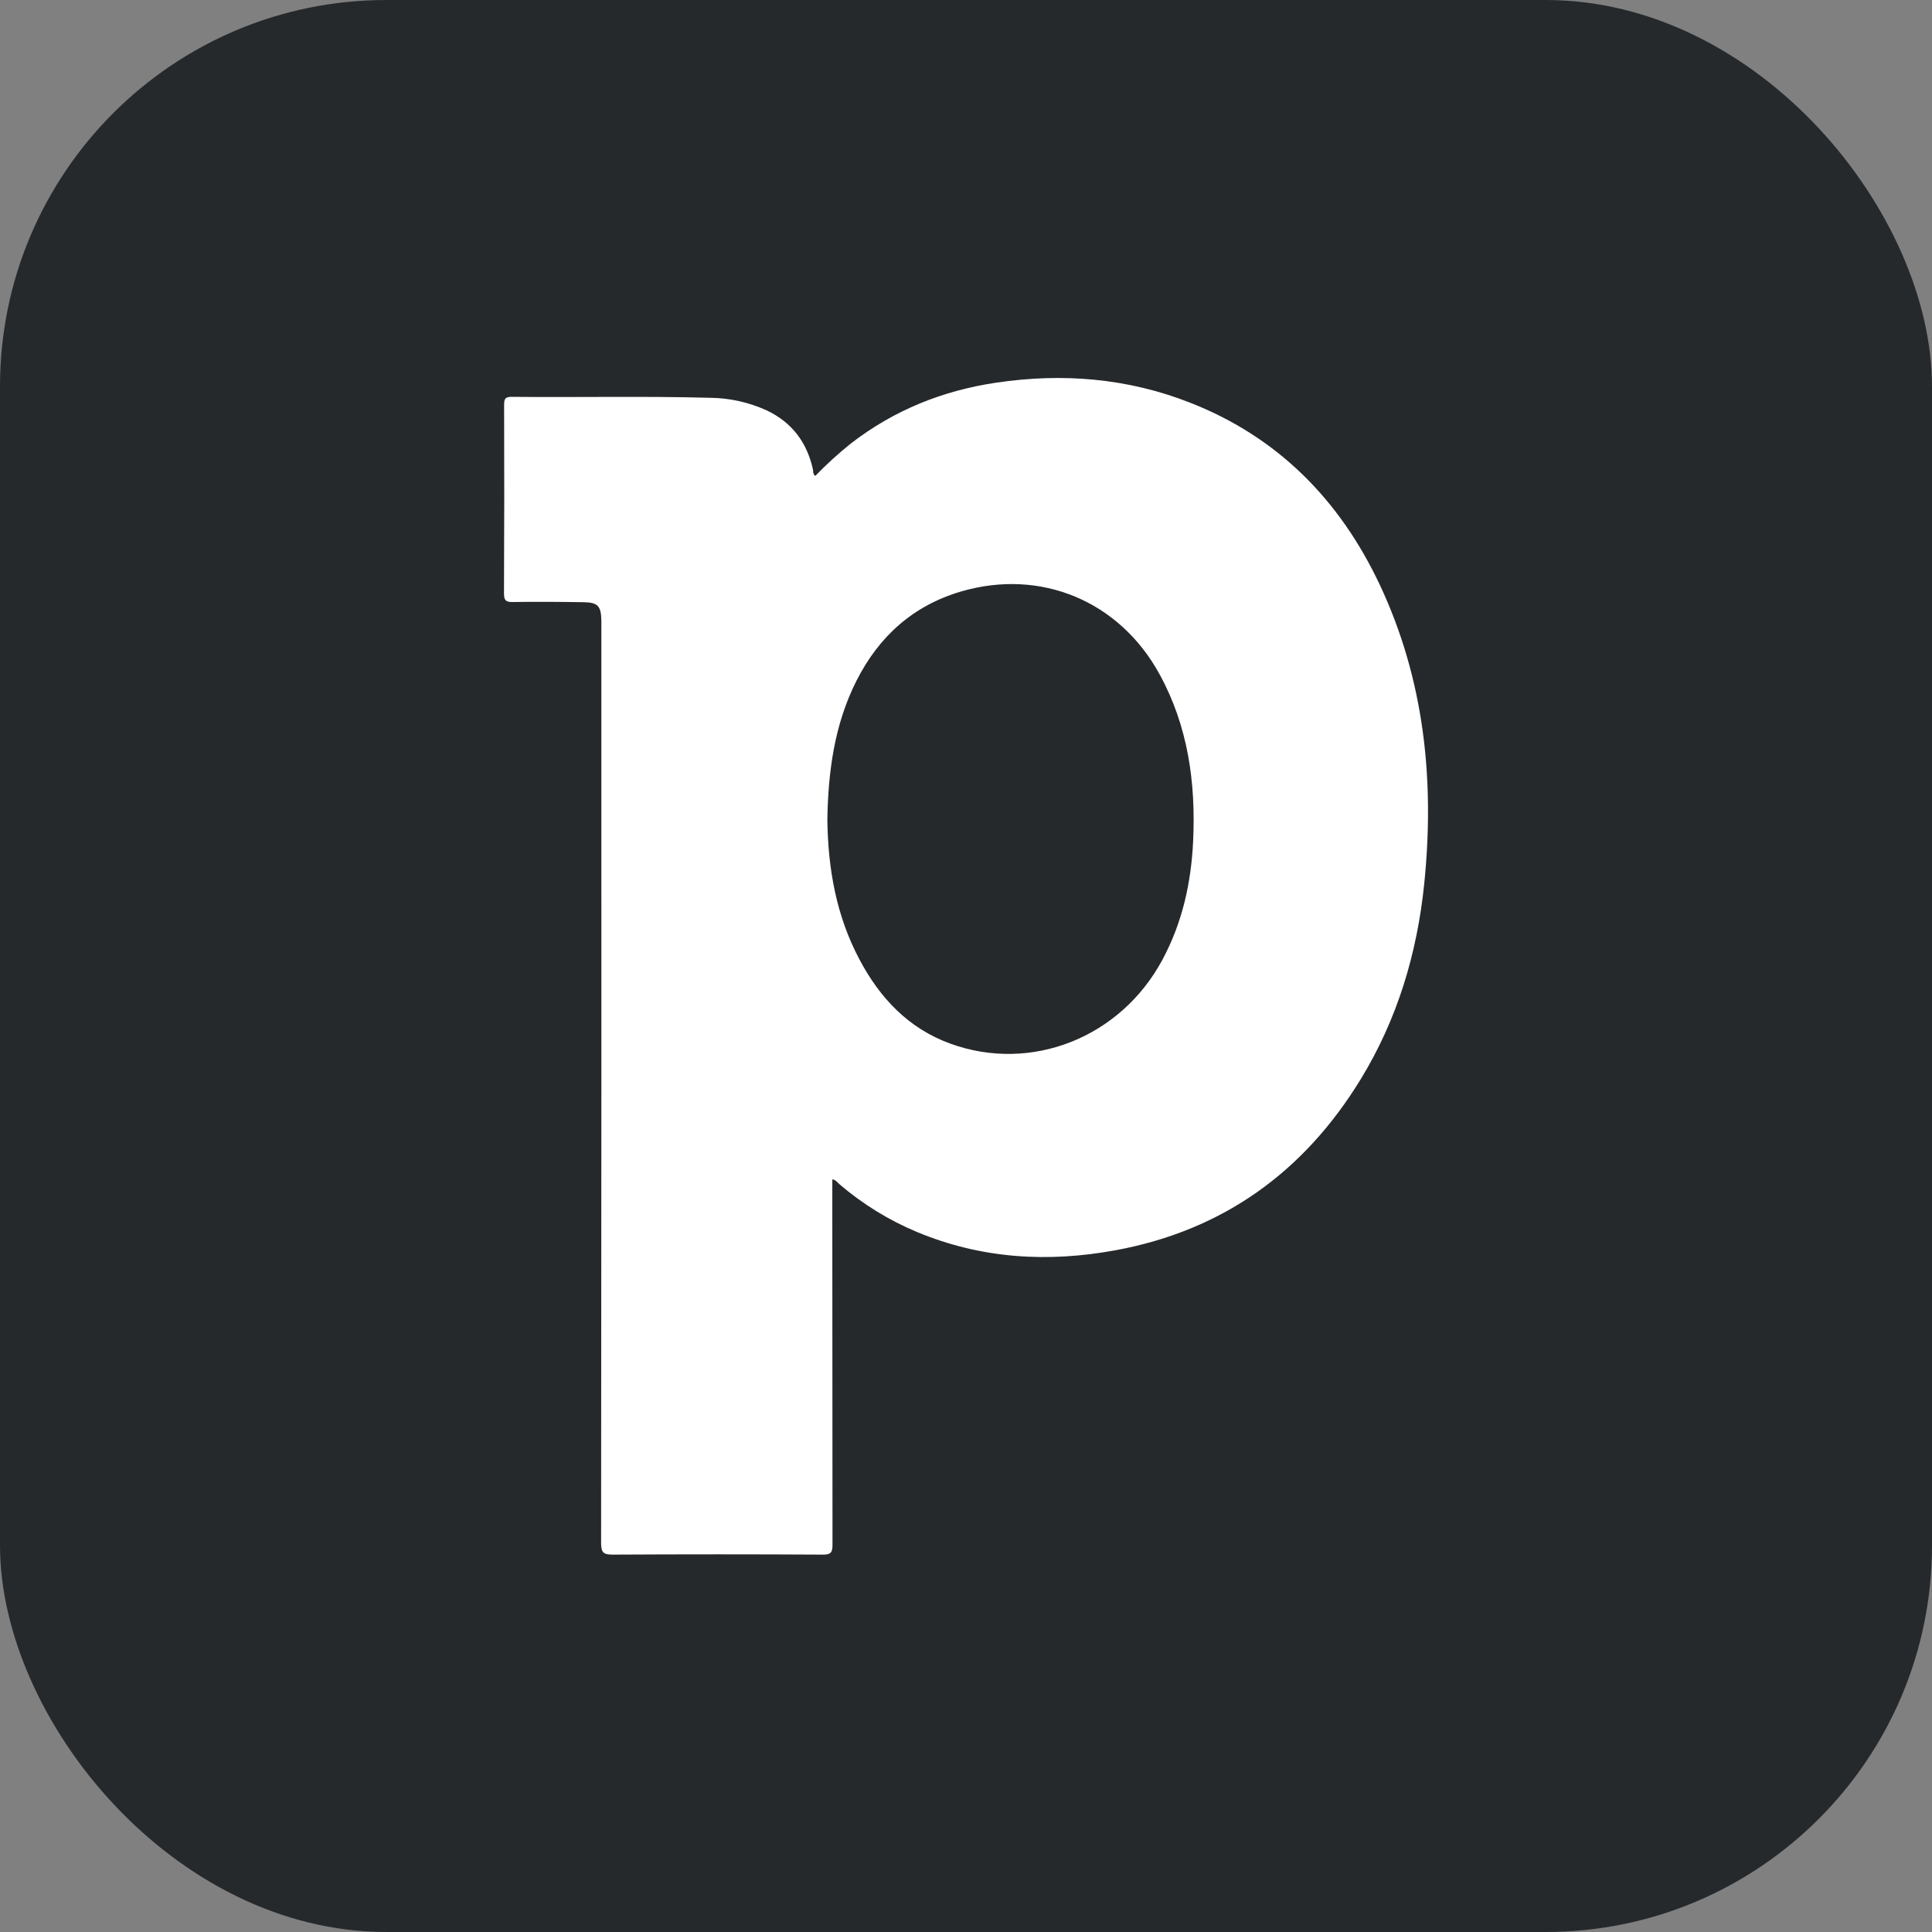
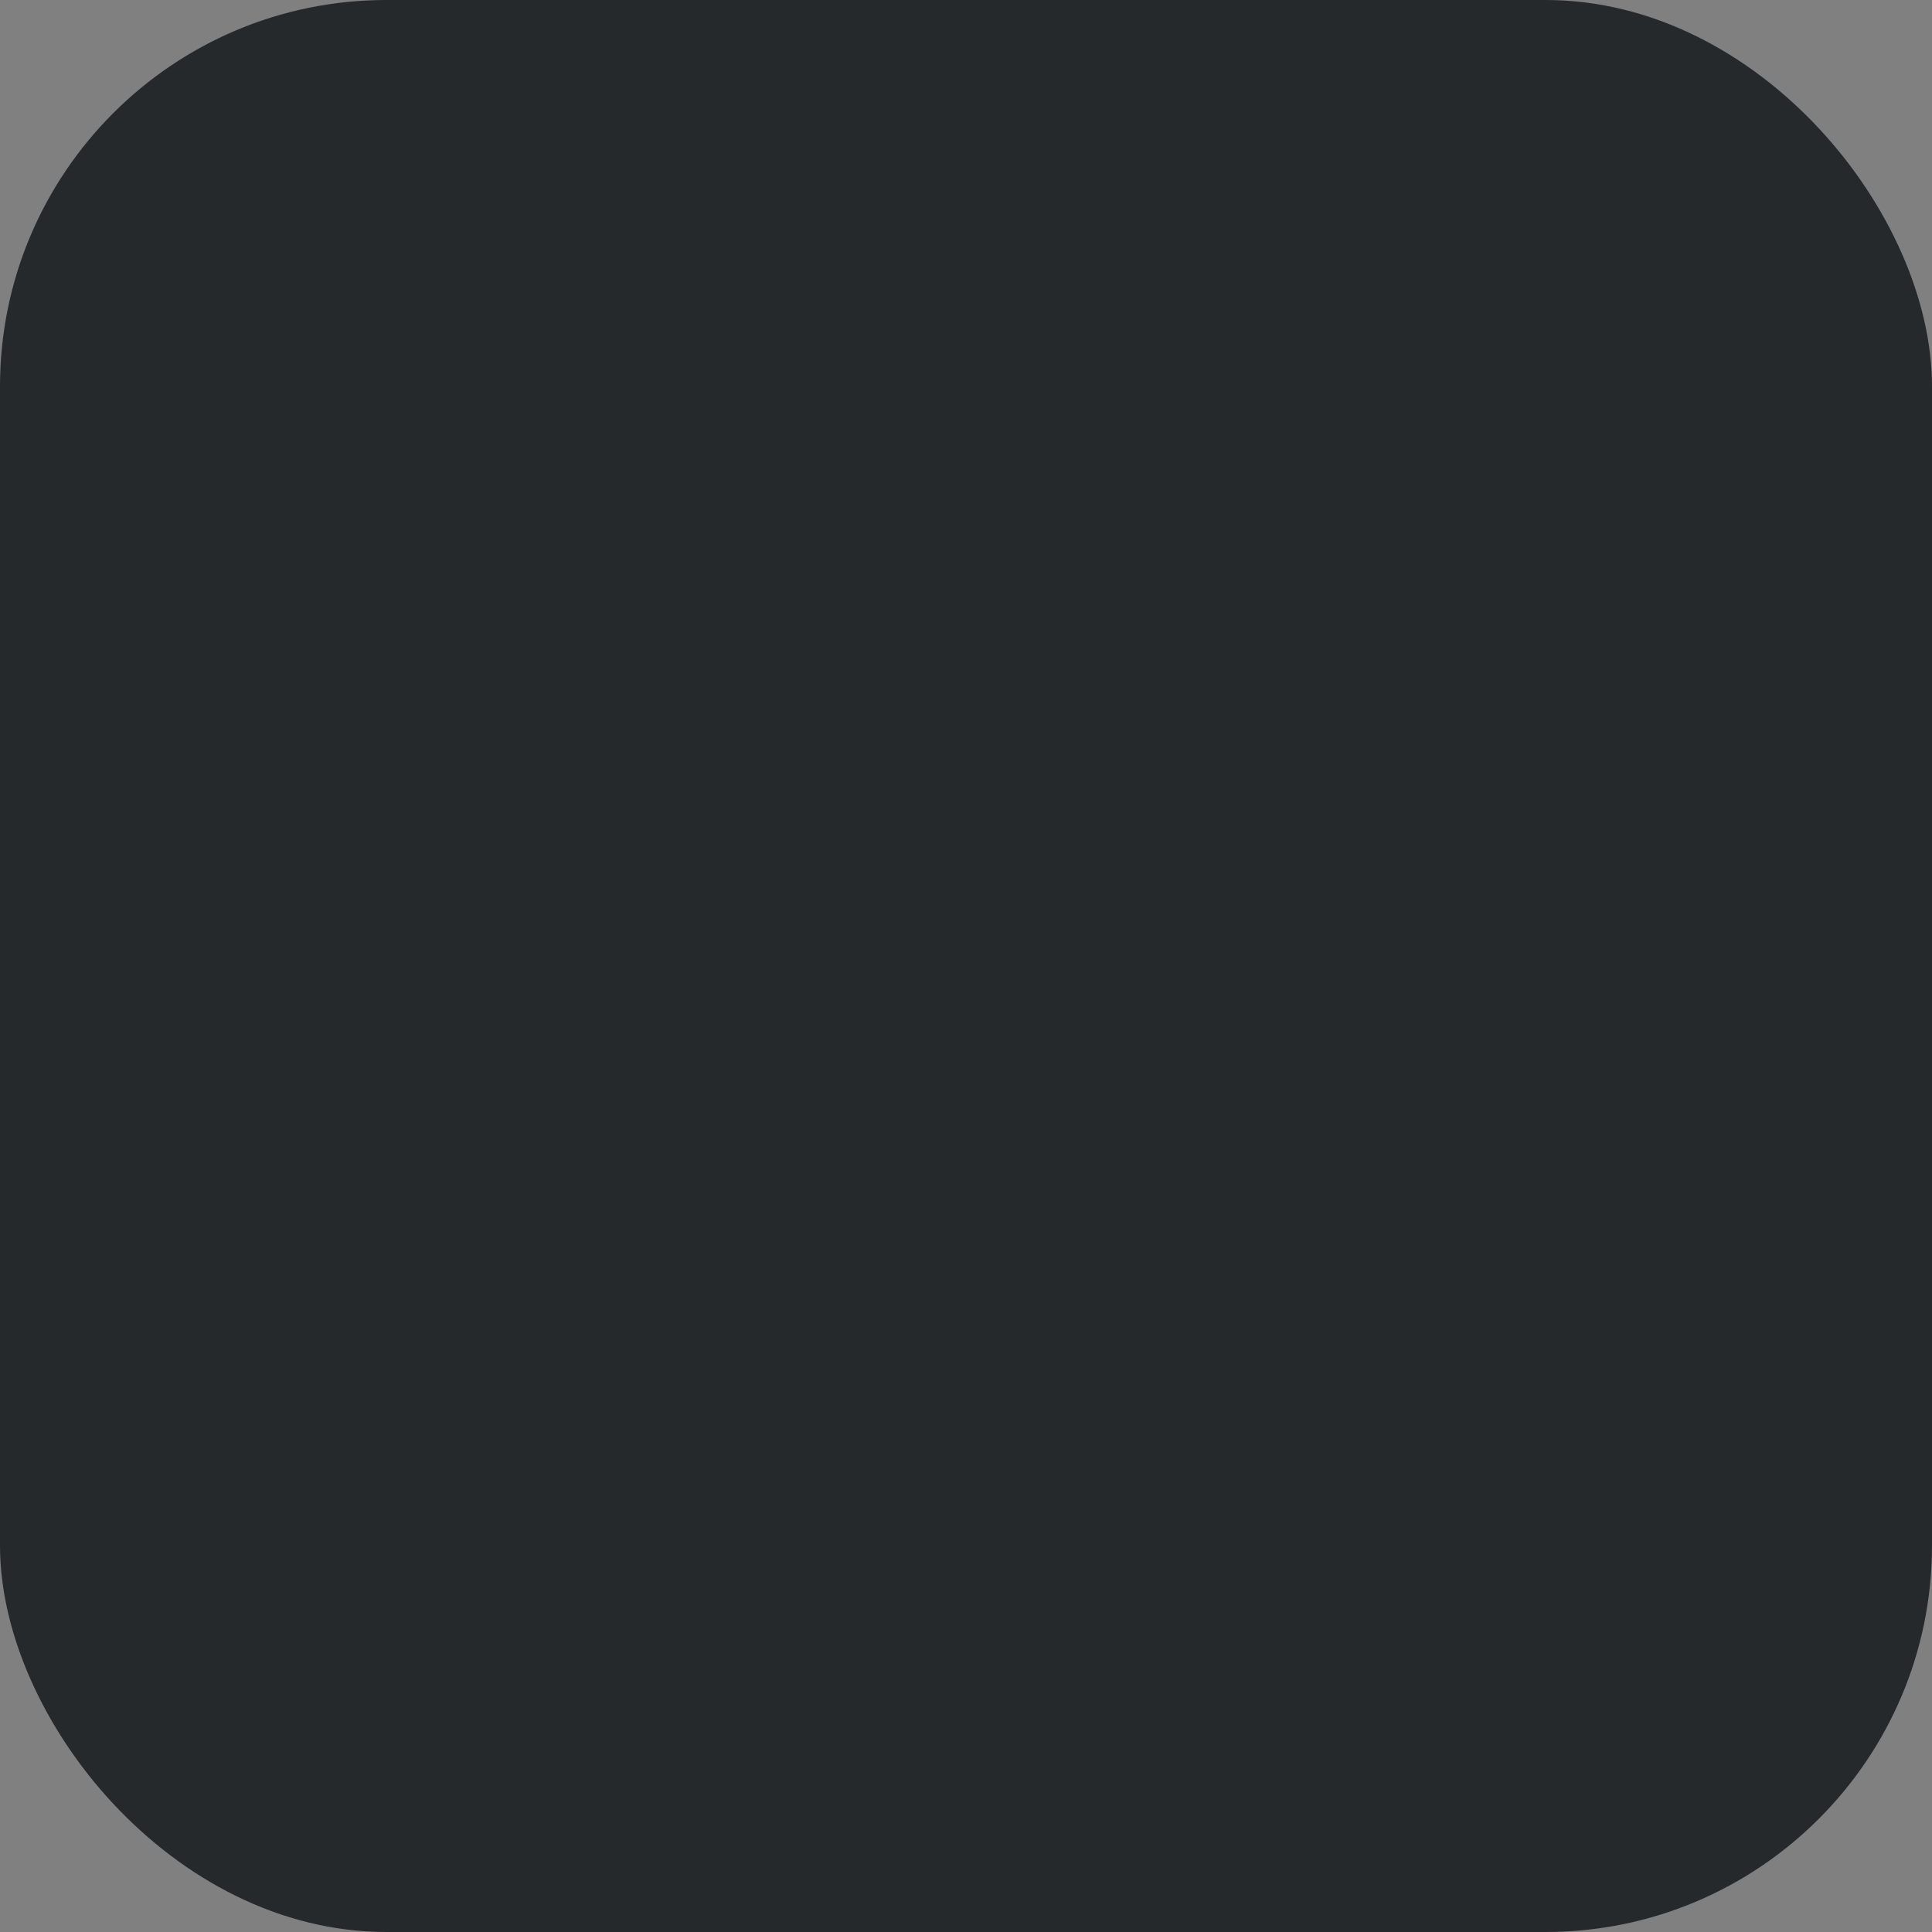
<svg xmlns="http://www.w3.org/2000/svg" width="30" height="30" viewBox="0 0 30 30" fill="none">
  <rect x="0" y="0" width="30" height="30" fill="#808080" stroke="none" />
  <rect width="30" height="30" rx="6" fill="#26292C" />
-   <path d="M12.924 18.313V18.93C12.924 20.615 12.925 22.3 12.927 23.985C12.927 24.107 12.902 24.141 12.775 24.14C11.689 24.134 10.604 24.134 9.518 24.14C9.377 24.14 9.334 24.115 9.334 23.962C9.338 19.224 9.34 14.486 9.338 9.748C9.338 9.71 9.338 9.672 9.338 9.634C9.334 9.413 9.283 9.354 9.065 9.351C8.696 9.345 8.327 9.343 7.961 9.348C7.855 9.35 7.826 9.322 7.826 9.215C7.831 8.243 7.831 7.271 7.828 6.298C7.828 6.213 7.83 6.161 7.943 6.162C8.972 6.173 10 6.149 11.028 6.177C11.331 6.18 11.629 6.247 11.904 6.372C12.299 6.559 12.531 6.87 12.624 7.292C12.63 7.323 12.619 7.36 12.66 7.39C12.834 7.209 13.02 7.04 13.217 6.883C13.884 6.368 14.639 6.065 15.469 5.942C16.499 5.789 17.51 5.871 18.483 6.254C19.848 6.79 20.805 7.766 21.424 9.078C22.119 10.555 22.279 12.119 22.115 13.726C22.004 14.806 21.698 15.827 21.129 16.758C20.25 18.195 18.995 19.104 17.327 19.413C16.271 19.608 15.237 19.547 14.236 19.129C13.801 18.947 13.397 18.698 13.039 18.392C13.005 18.363 12.978 18.319 12.924 18.313Z" fill="white" />
-   <path d="M12.847 12.722C12.86 11.985 12.955 11.252 13.299 10.571C13.647 9.883 14.178 9.403 14.925 9.184C16.161 8.823 17.381 9.332 18.003 10.465C18.448 11.275 18.569 12.152 18.527 13.059C18.497 13.706 18.36 14.325 18.051 14.901C17.402 16.112 16.014 16.663 14.755 16.205C14.105 15.968 13.665 15.499 13.348 14.903C12.988 14.227 12.856 13.496 12.847 12.722Z" fill="#26292C" />
</svg>